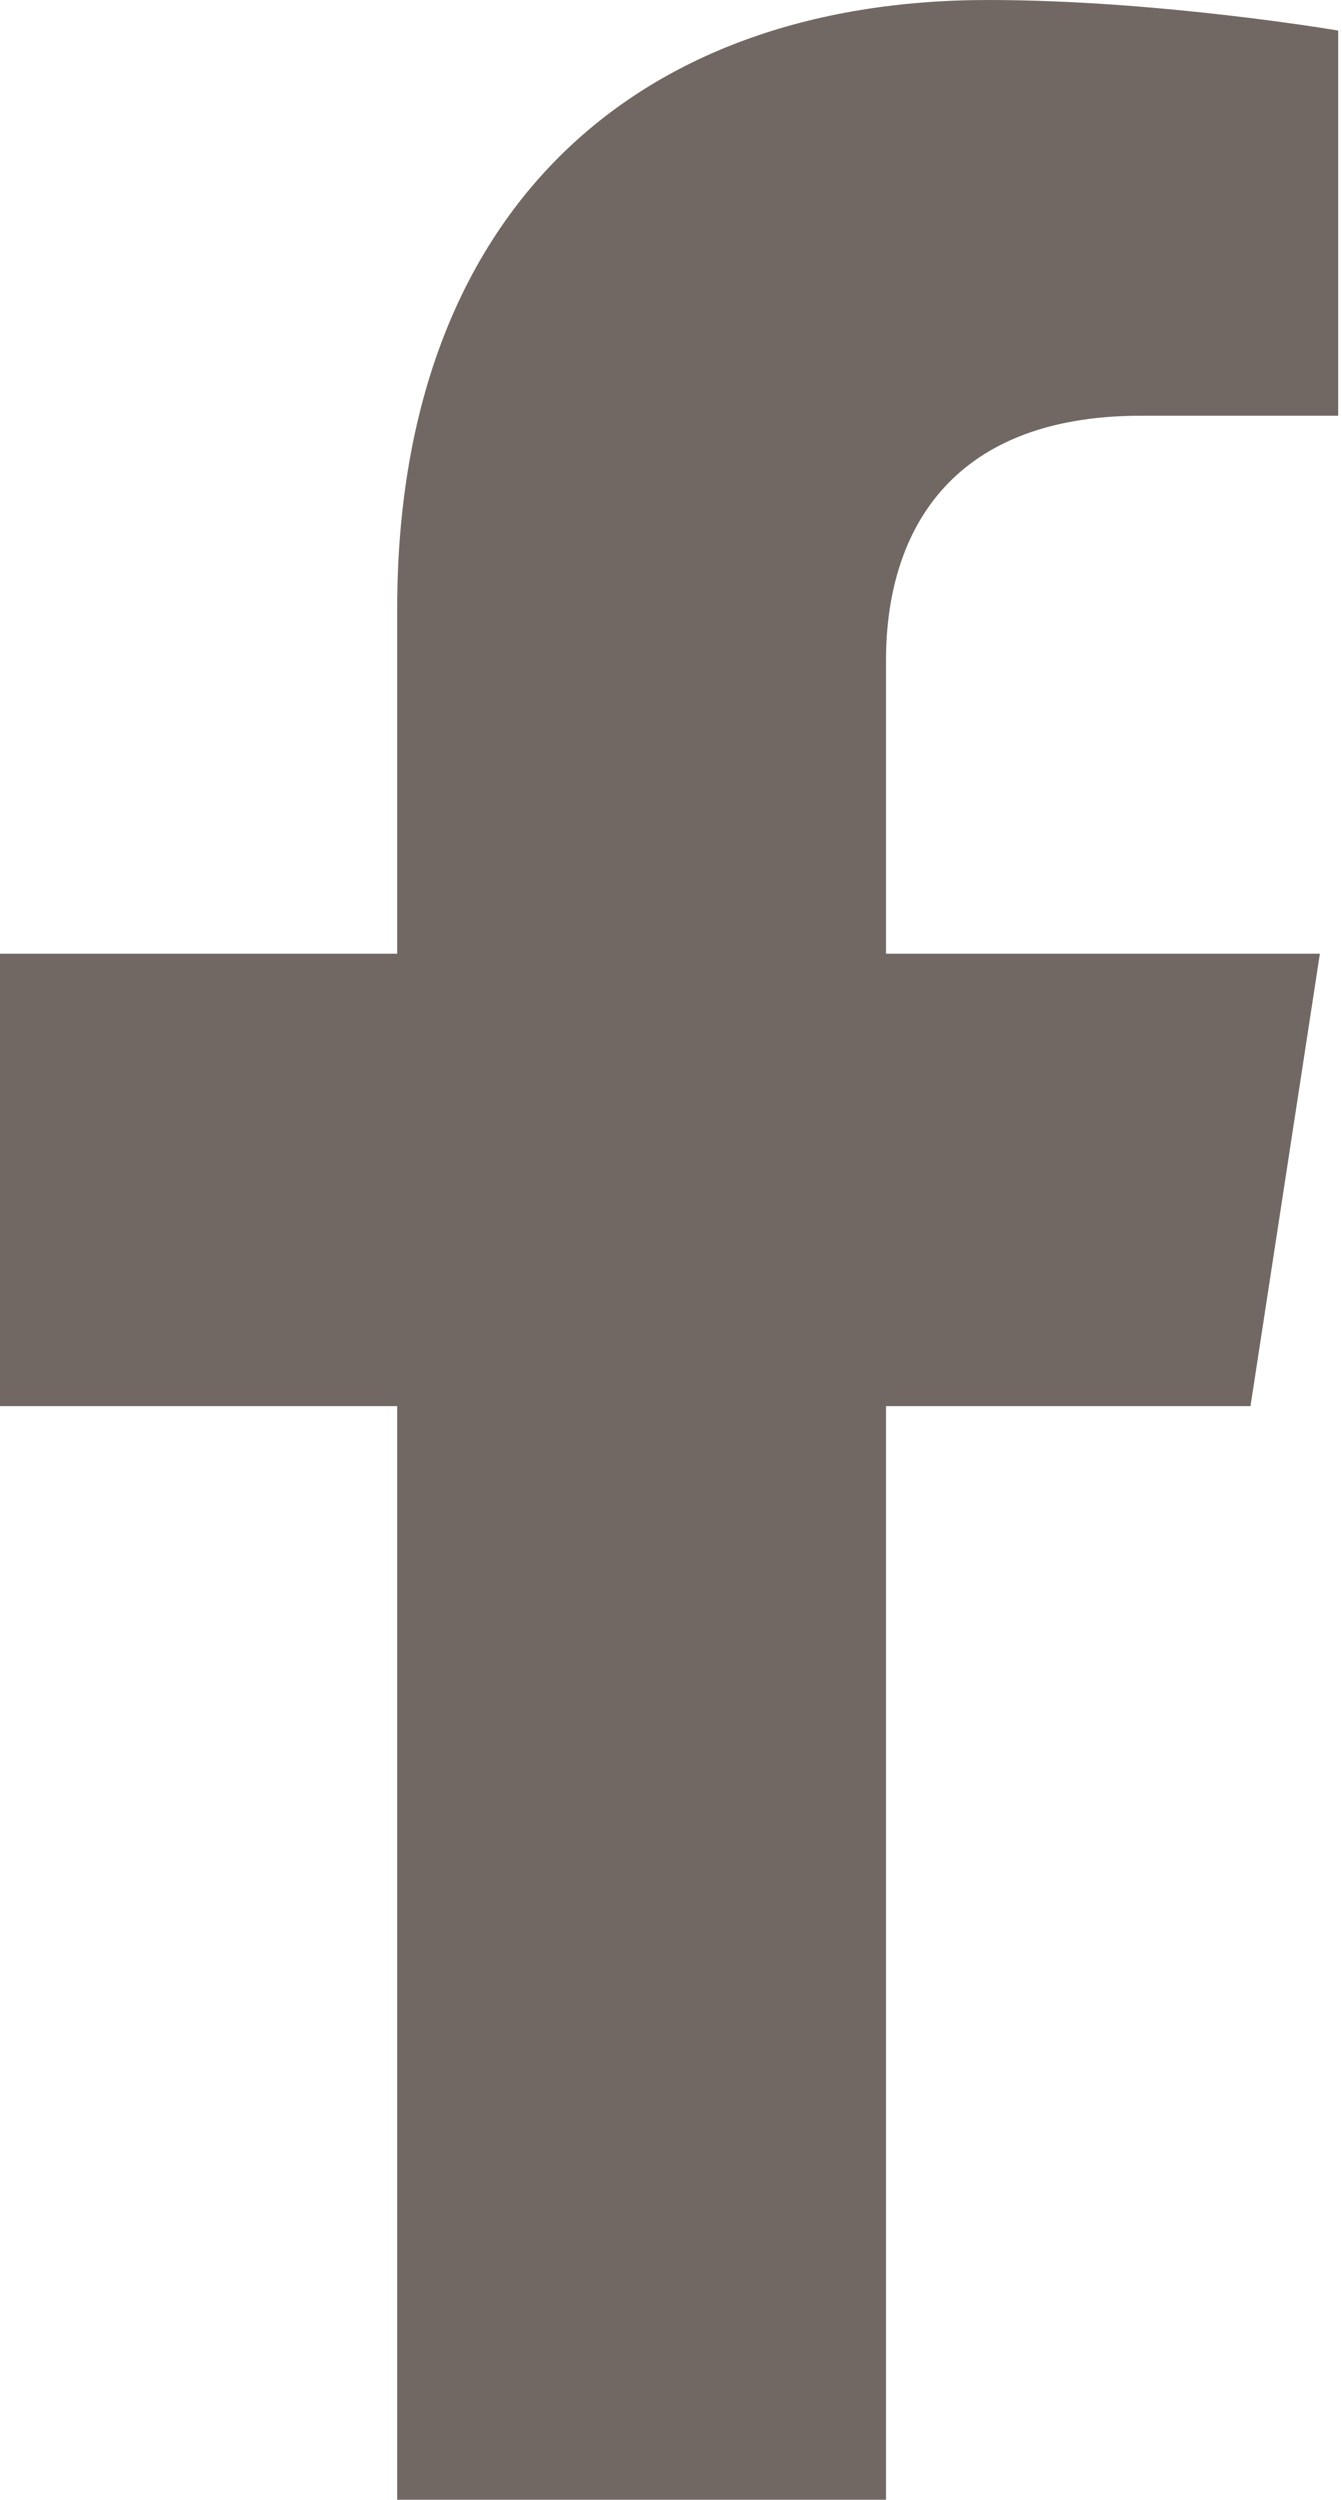
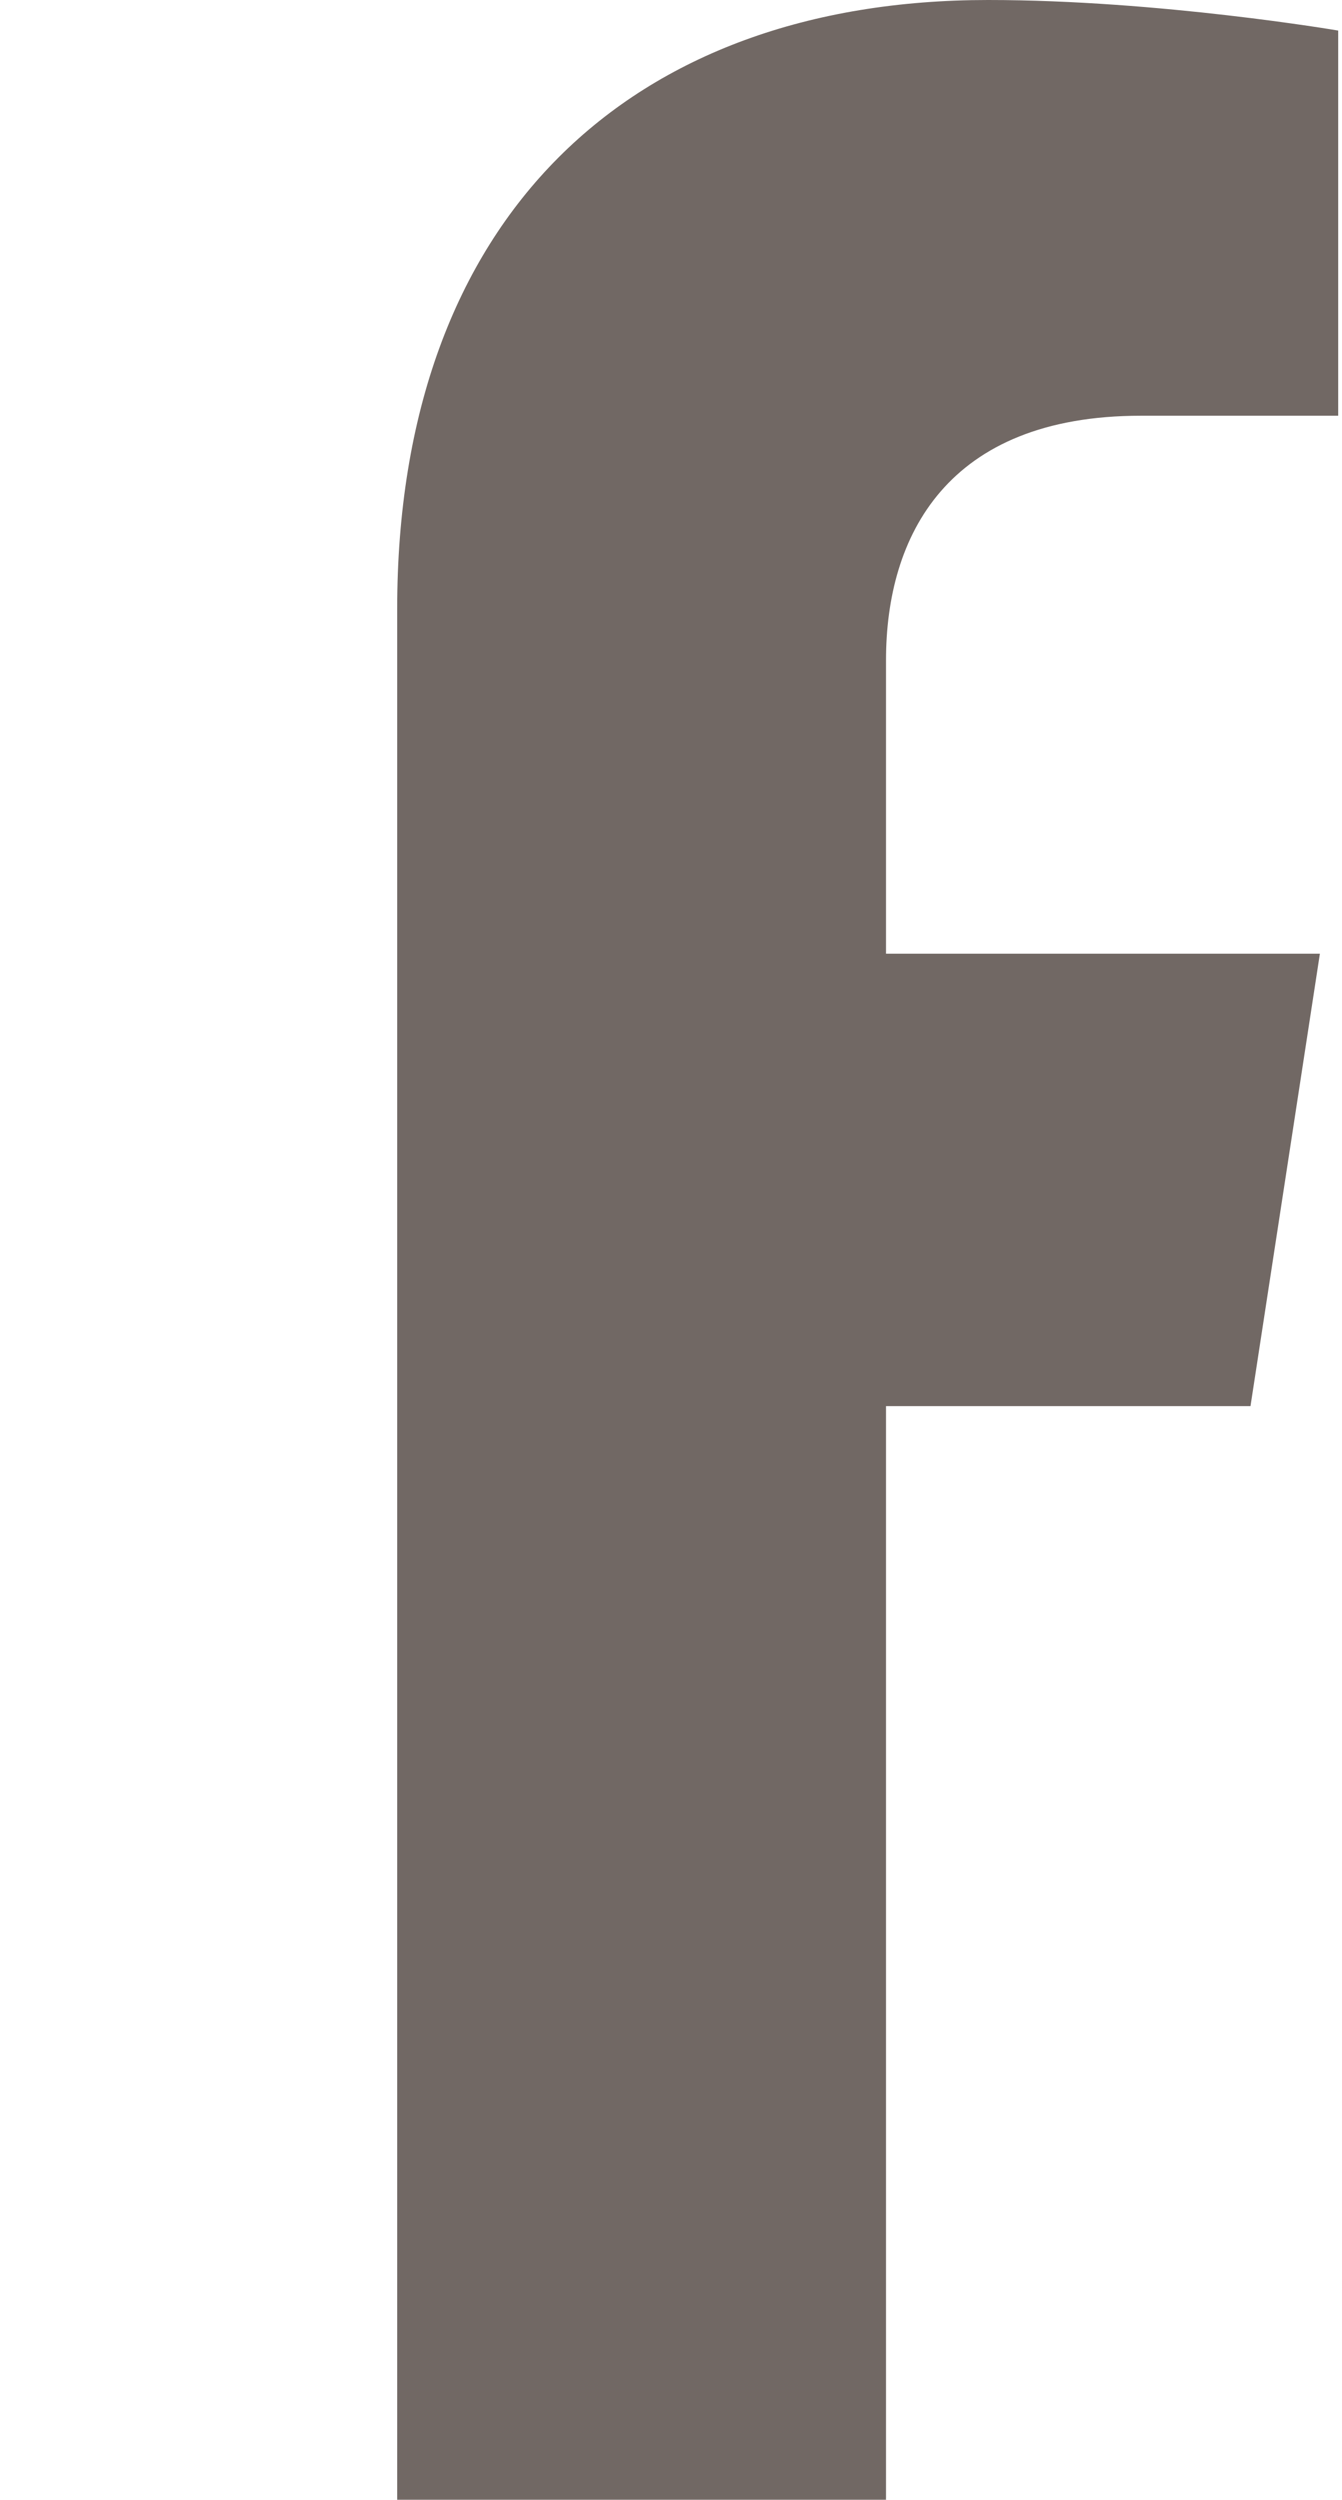
<svg xmlns="http://www.w3.org/2000/svg" width="275" height="512" viewBox="0 0 275 512" fill="none">
-   <path d="M256.25 288L270.47 195.34H181.56V135.21C181.56 109.86 193.98 85.15 233.8 85.15H274.22V6.26C274.22 6.26 237.54 0 202.47 0C129.25 0 81.39 44.38 81.39 124.72V195.34H0V288H81.39V512H181.56V288H256.25Z" fill="#716864" />
+   <path d="M256.25 288L270.47 195.34H181.56V135.21C181.56 109.86 193.98 85.15 233.8 85.15H274.22V6.26C274.22 6.26 237.54 0 202.47 0C129.25 0 81.39 44.38 81.39 124.72V195.34H0H81.39V512H181.56V288H256.25Z" fill="#716864" />
</svg>